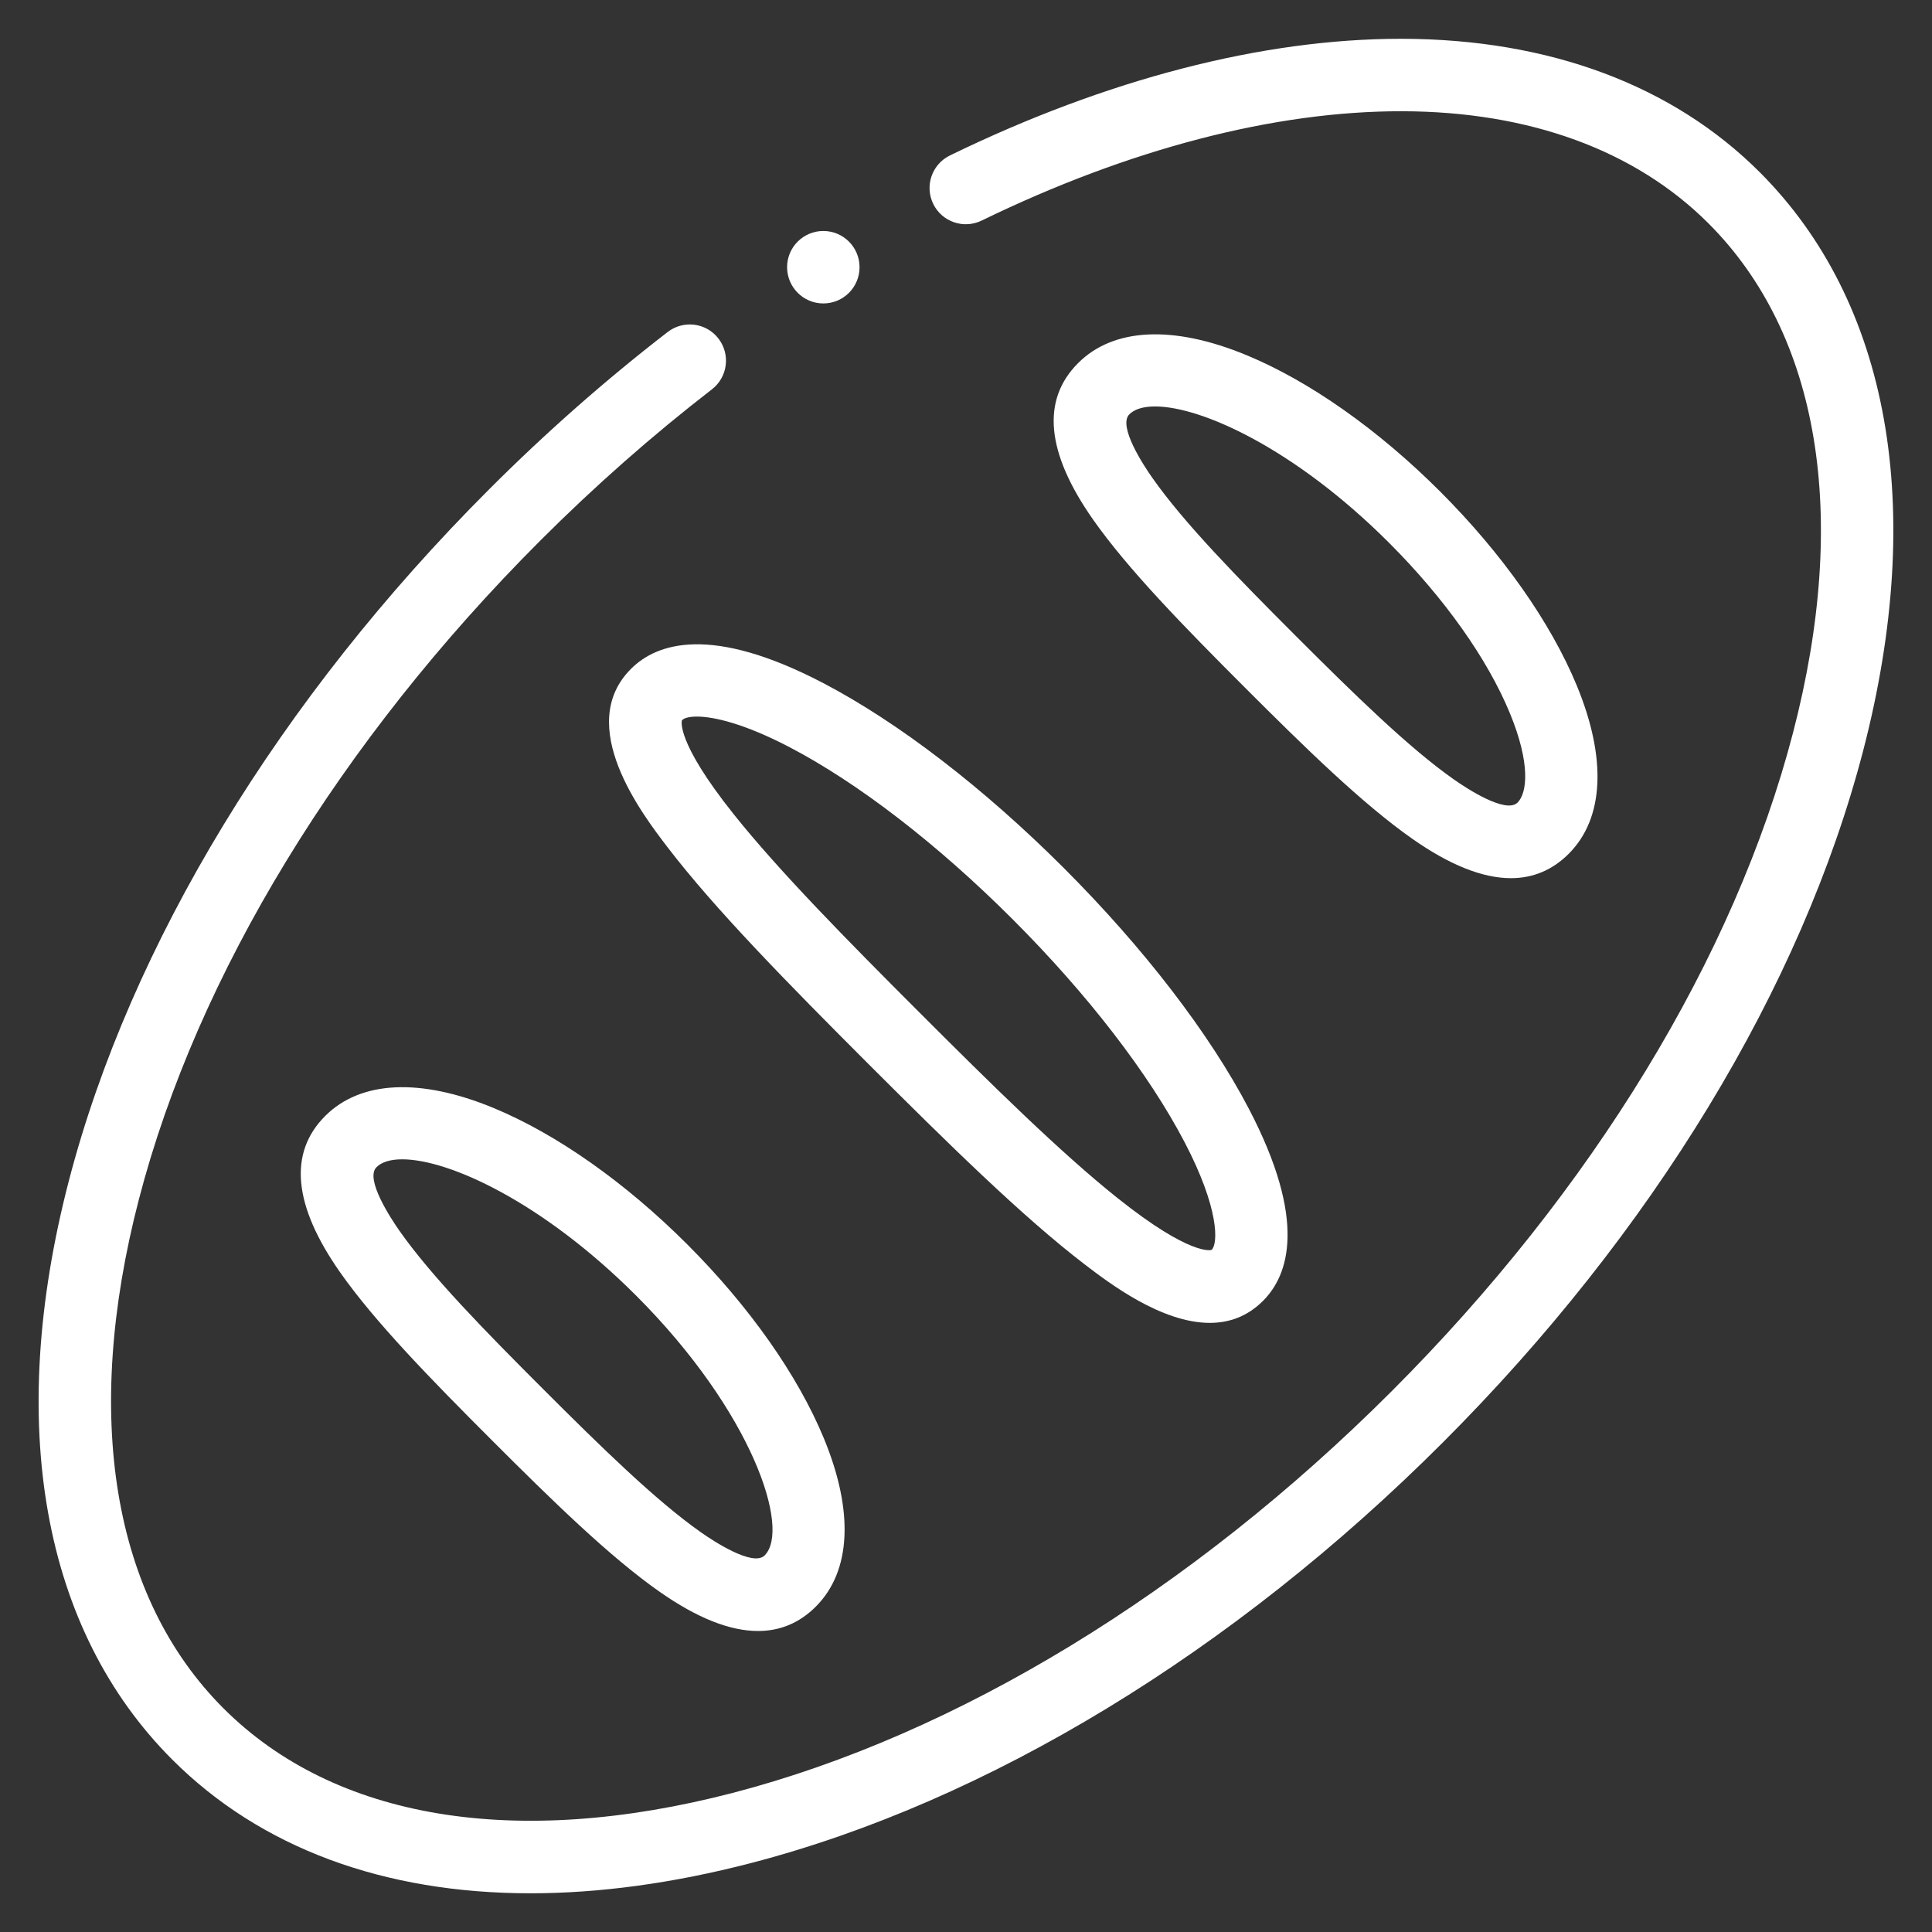
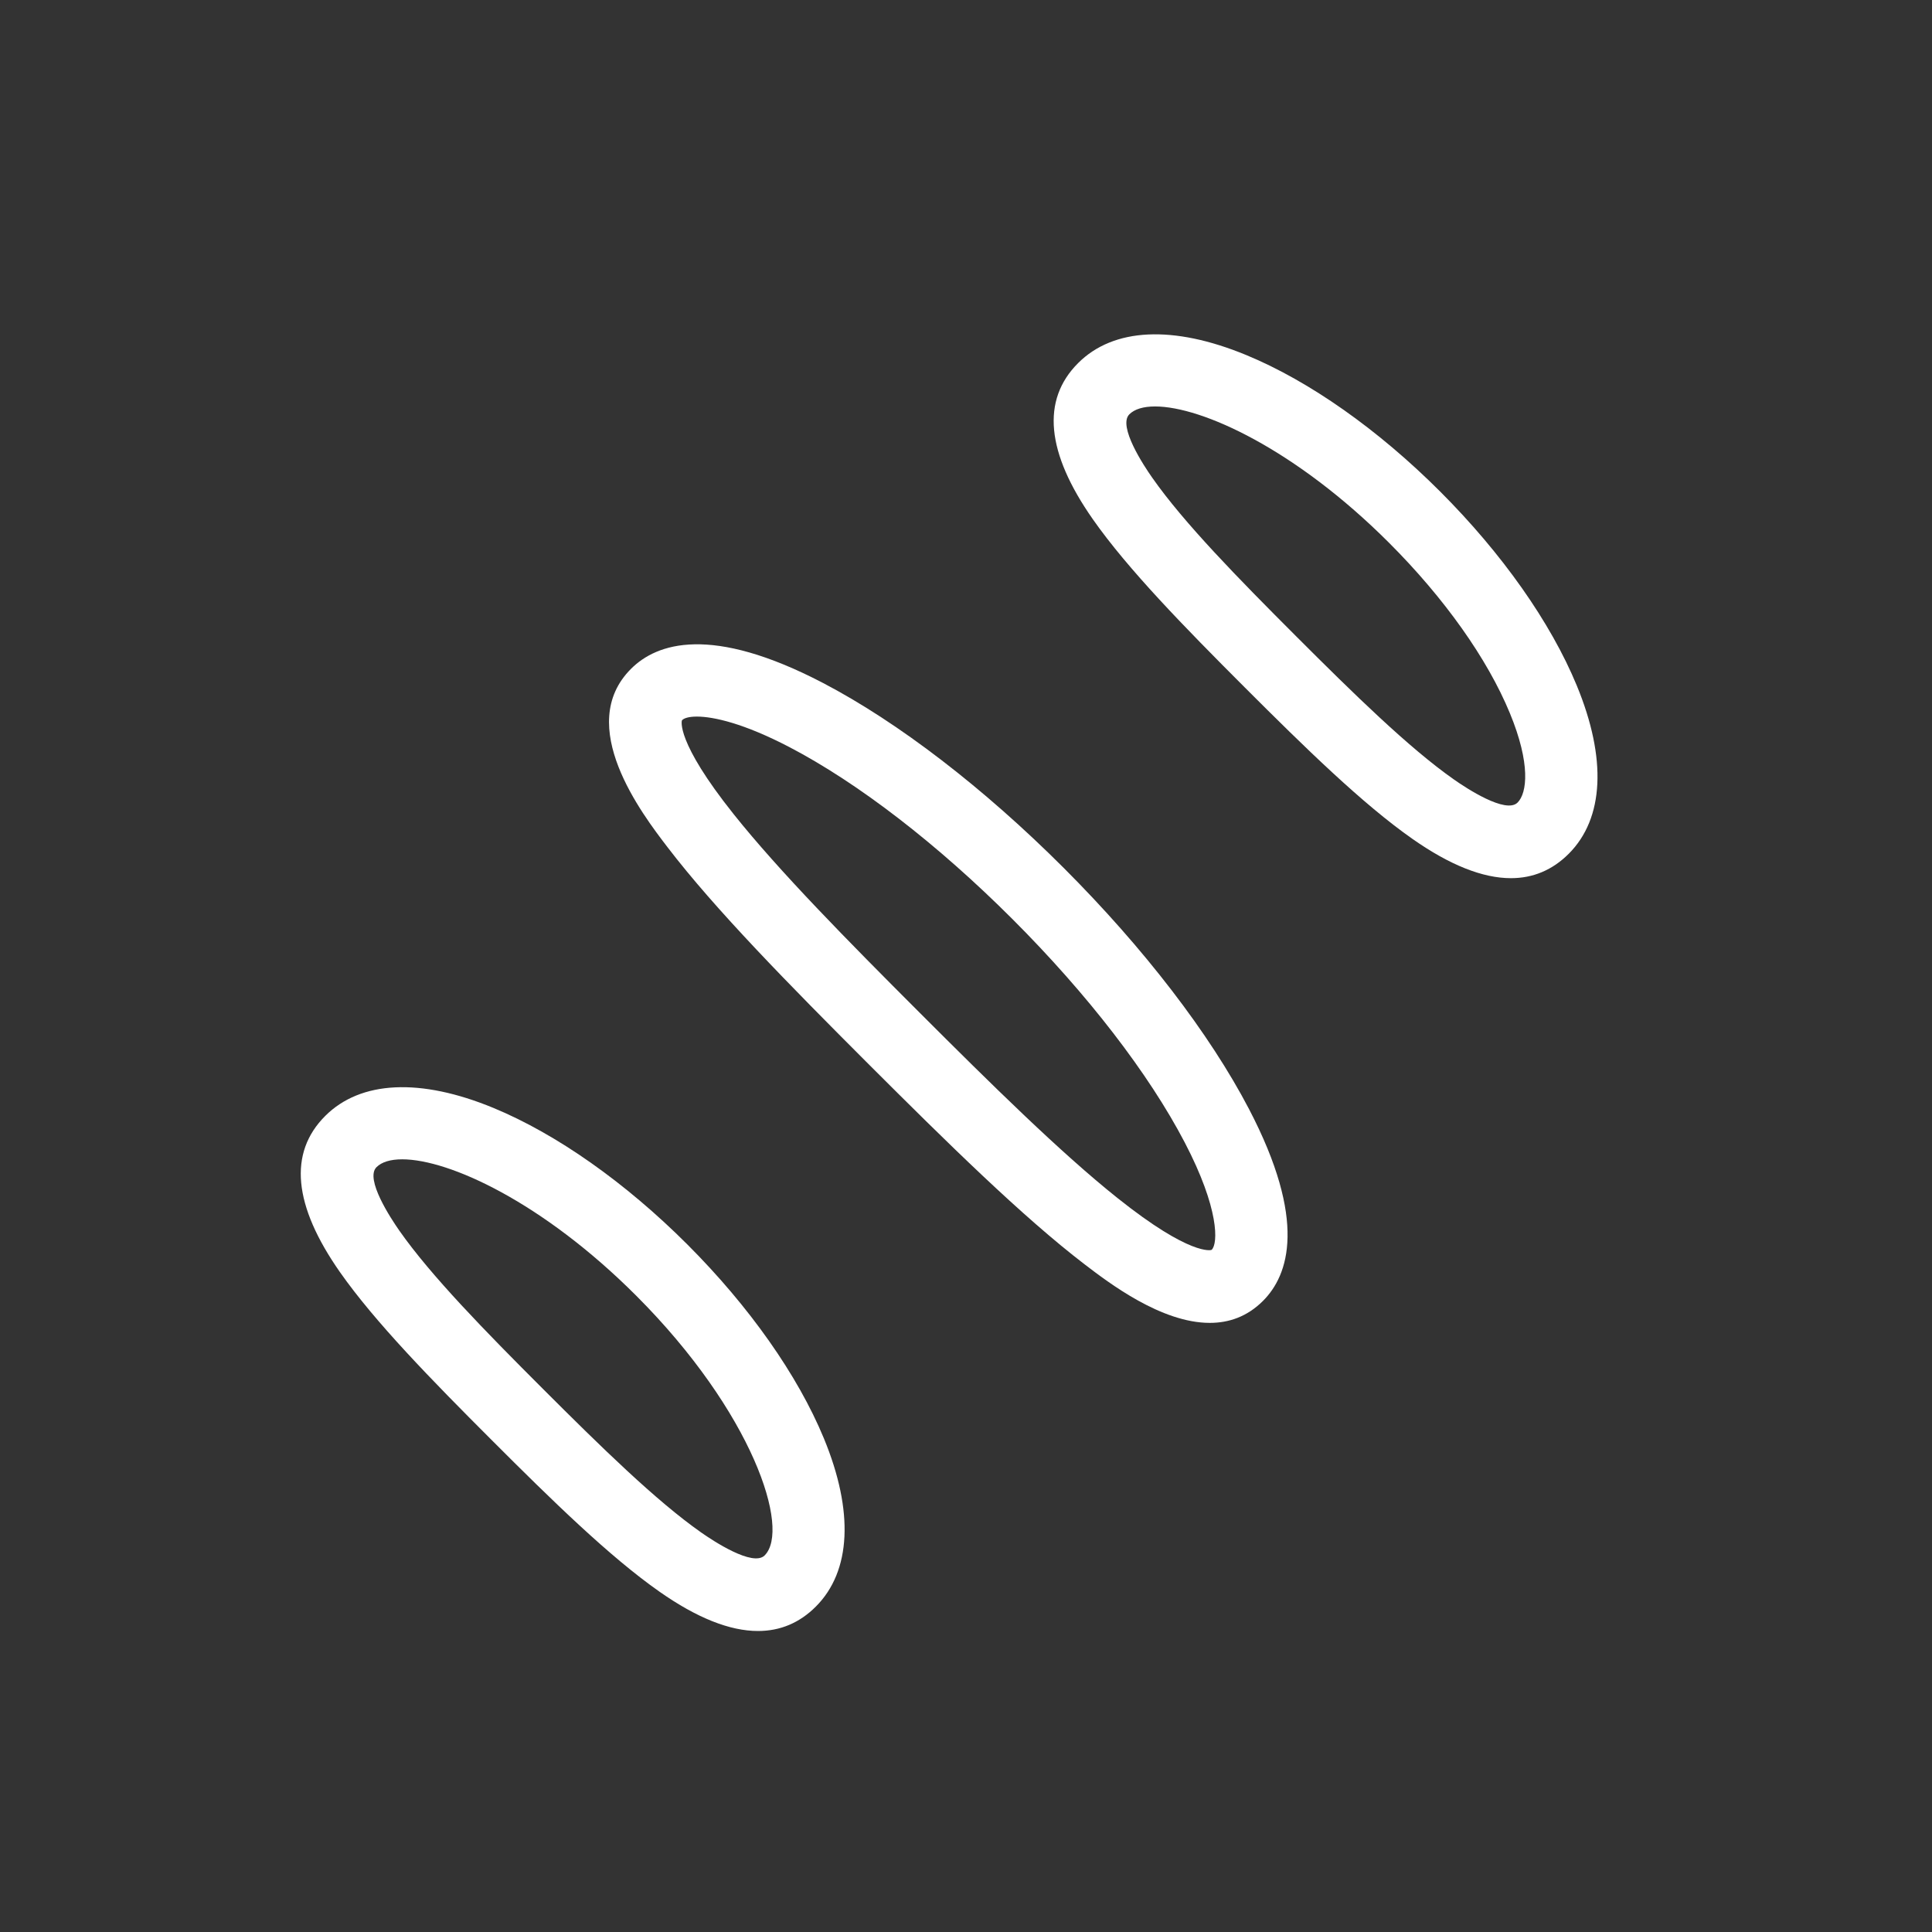
<svg xmlns="http://www.w3.org/2000/svg" version="1.0" id="Ebene_1" x="0px" y="0px" viewBox="0 0 500 500" style="enable-background:new 0 0 500 500;" xml:space="preserve">
  <rect x="0" y="0" width="500" height="500" fill="#333333" stroke="none" />
  <g>
-     <path style="fill:#FFFFFF;" d="M455.41,44.56c-22.51-22.5-54.49-34.43-92.49-34.52c-0.13,0-0.27,0-0.4,0   c-35.75,0-76.08,10.43-116.68,30.19c-4.65,2.27-6.59,7.87-4.33,12.53c2.27,4.65,7.87,6.59,12.53,4.33   c38.19-18.58,75.87-28.37,108.84-28.3c32.94,0.07,60.36,10.11,79.28,29.03c28.73,28.74,36.51,75.54,21.88,131.79   c-15.08,58-51.99,118.55-103.92,170.48C308.18,412.02,247.64,448.92,189.63,464c-56.25,14.62-103.05,6.85-131.79-21.88   c-28.74-28.74-36.51-75.54-21.88-131.79c15.08-58,51.99-118.55,103.92-170.48c14.04-14.04,28.96-27.19,44.36-39.09   c4.1-3.16,4.85-9.05,1.69-13.15c-3.16-4.1-9.05-4.85-13.15-1.68c-16.03,12.38-31.56,26.06-46.16,40.67   c-54.26,54.25-92.9,117.83-108.81,179.02c-16.36,62.94-6.86,116.13,26.77,149.76c22.88,22.88,54.8,34.6,92.7,34.6   c17.81,0,36.94-2.59,57.06-7.82c61.18-15.91,124.76-54.55,179.02-108.81c54.26-54.26,92.9-117.84,108.81-179.02   C498.54,131.37,489.04,78.19,455.41,44.56L455.41,44.56z M455.41,44.56" />
    <path style="fill:#FFFFFF;" d="M163.3,173.1c-14.64,14.64,2.84,37.51,9.42,46.11c12.33,16.13,31.62,35.73,51.96,56.08   c20.35,20.34,39.95,39.63,56.07,51.96c6.19,4.73,19.76,15.11,32.34,15.11c4.91,0,9.66-1.58,13.77-5.69   c6.68-6.68,11.48-20.72-3.63-49.67c-10.17-19.48-27.18-41.62-47.91-62.35c-20.73-20.73-42.88-37.75-62.35-47.91   C184.02,161.63,169.98,166.42,163.3,173.1L163.3,173.1z M306.61,295.67c9,17.25,8.6,26.14,7,27.74c-0.06,0.05-0.09,0.07-0.09,0.07   c-0.06,0.02-5.32,1.72-24.29-13.41c-14.78-11.79-32.7-29.46-51.29-48.05s-36.26-36.51-48.05-51.29   c-15.16-19-13.43-24.25-13.41-24.29c0,0,0.02-0.03,0.08-0.09c0.51-0.51,1.76-0.9,3.79-0.9c4.33,0,12.2,1.77,23.95,7.9   c17.83,9.31,38.34,25.13,57.76,44.55C281.48,257.32,297.3,277.84,306.61,295.67L306.61,295.67z M306.61,295.67" />
    <path style="fill:#FFFFFF;" d="M322.1,177.86c15.53,15.53,30.53,30.21,43.46,39.26c9.66,6.77,18.17,10.15,25.46,10.15   c5.76,0,10.76-2.11,14.97-6.32c9.15-9.16,9.89-24.63,2.07-43.55c-6.74-16.31-19.29-34.13-35.33-50.17   c-16.04-16.04-33.86-28.59-50.17-35.33c-18.93-7.82-34.39-7.09-43.55,2.07c-9.56,9.56-8.27,23.16,3.83,40.43   C291.9,147.33,306.58,162.33,322.1,177.86L322.1,177.86z M292.27,107.23c1.35-1.35,3.63-2.04,6.66-2.04   c12.16,0,36.38,11.11,60.56,35.29c14.34,14.34,25.44,29.99,31.26,44.08c5.42,13.12,4.47,20.67,2,23.14   c-3.04,3.04-13.34-3.77-16.42-5.93c-11.68-8.18-26.04-22.25-40.95-37.16c-14.91-14.91-28.98-29.27-37.16-40.95   C296.04,120.57,289.23,110.27,292.27,107.23L292.27,107.23z M292.27,107.23" />
    <path style="fill:#FFFFFF;" d="M127.72,286.74c-18.93-7.82-34.4-7.09-43.56,2.07c-9.56,9.56-8.27,23.16,3.83,40.43   c9.06,12.92,23.74,27.93,39.26,43.45c15.52,15.53,30.53,30.21,43.46,39.26c9.66,6.77,18.16,10.15,25.46,10.15   c5.75,0,10.76-2.1,14.97-6.32c9.15-9.16,9.89-24.63,2.07-43.55c-6.74-16.31-19.29-34.13-35.33-50.17   C161.85,306.03,144.03,293.49,127.72,286.74L127.72,286.74z M197.89,402.54c-3.04,3.04-13.34-3.77-16.42-5.93   c-11.68-8.19-26.04-22.25-40.95-37.16c-14.92-14.91-28.98-29.27-37.16-40.95c-2.16-3.09-8.98-13.38-5.93-16.43   c1.35-1.35,3.63-2.04,6.66-2.04c12.16,0,36.38,11.11,60.56,35.29C194.84,365.53,204.65,395.78,197.89,402.54L197.89,402.54z    M197.89,402.54" />
-     <path style="fill:#FFFFFF;" d="M213.08,78.53c5.18,0,9.37-4.19,9.37-9.38c0-5.17-4.2-9.37-9.37-9.37h-0.01   c-5.18,0-9.37,4.2-9.37,9.37C203.71,74.34,207.9,78.53,213.08,78.53L213.08,78.53z M213.08,78.53" />
  </g>
</svg>